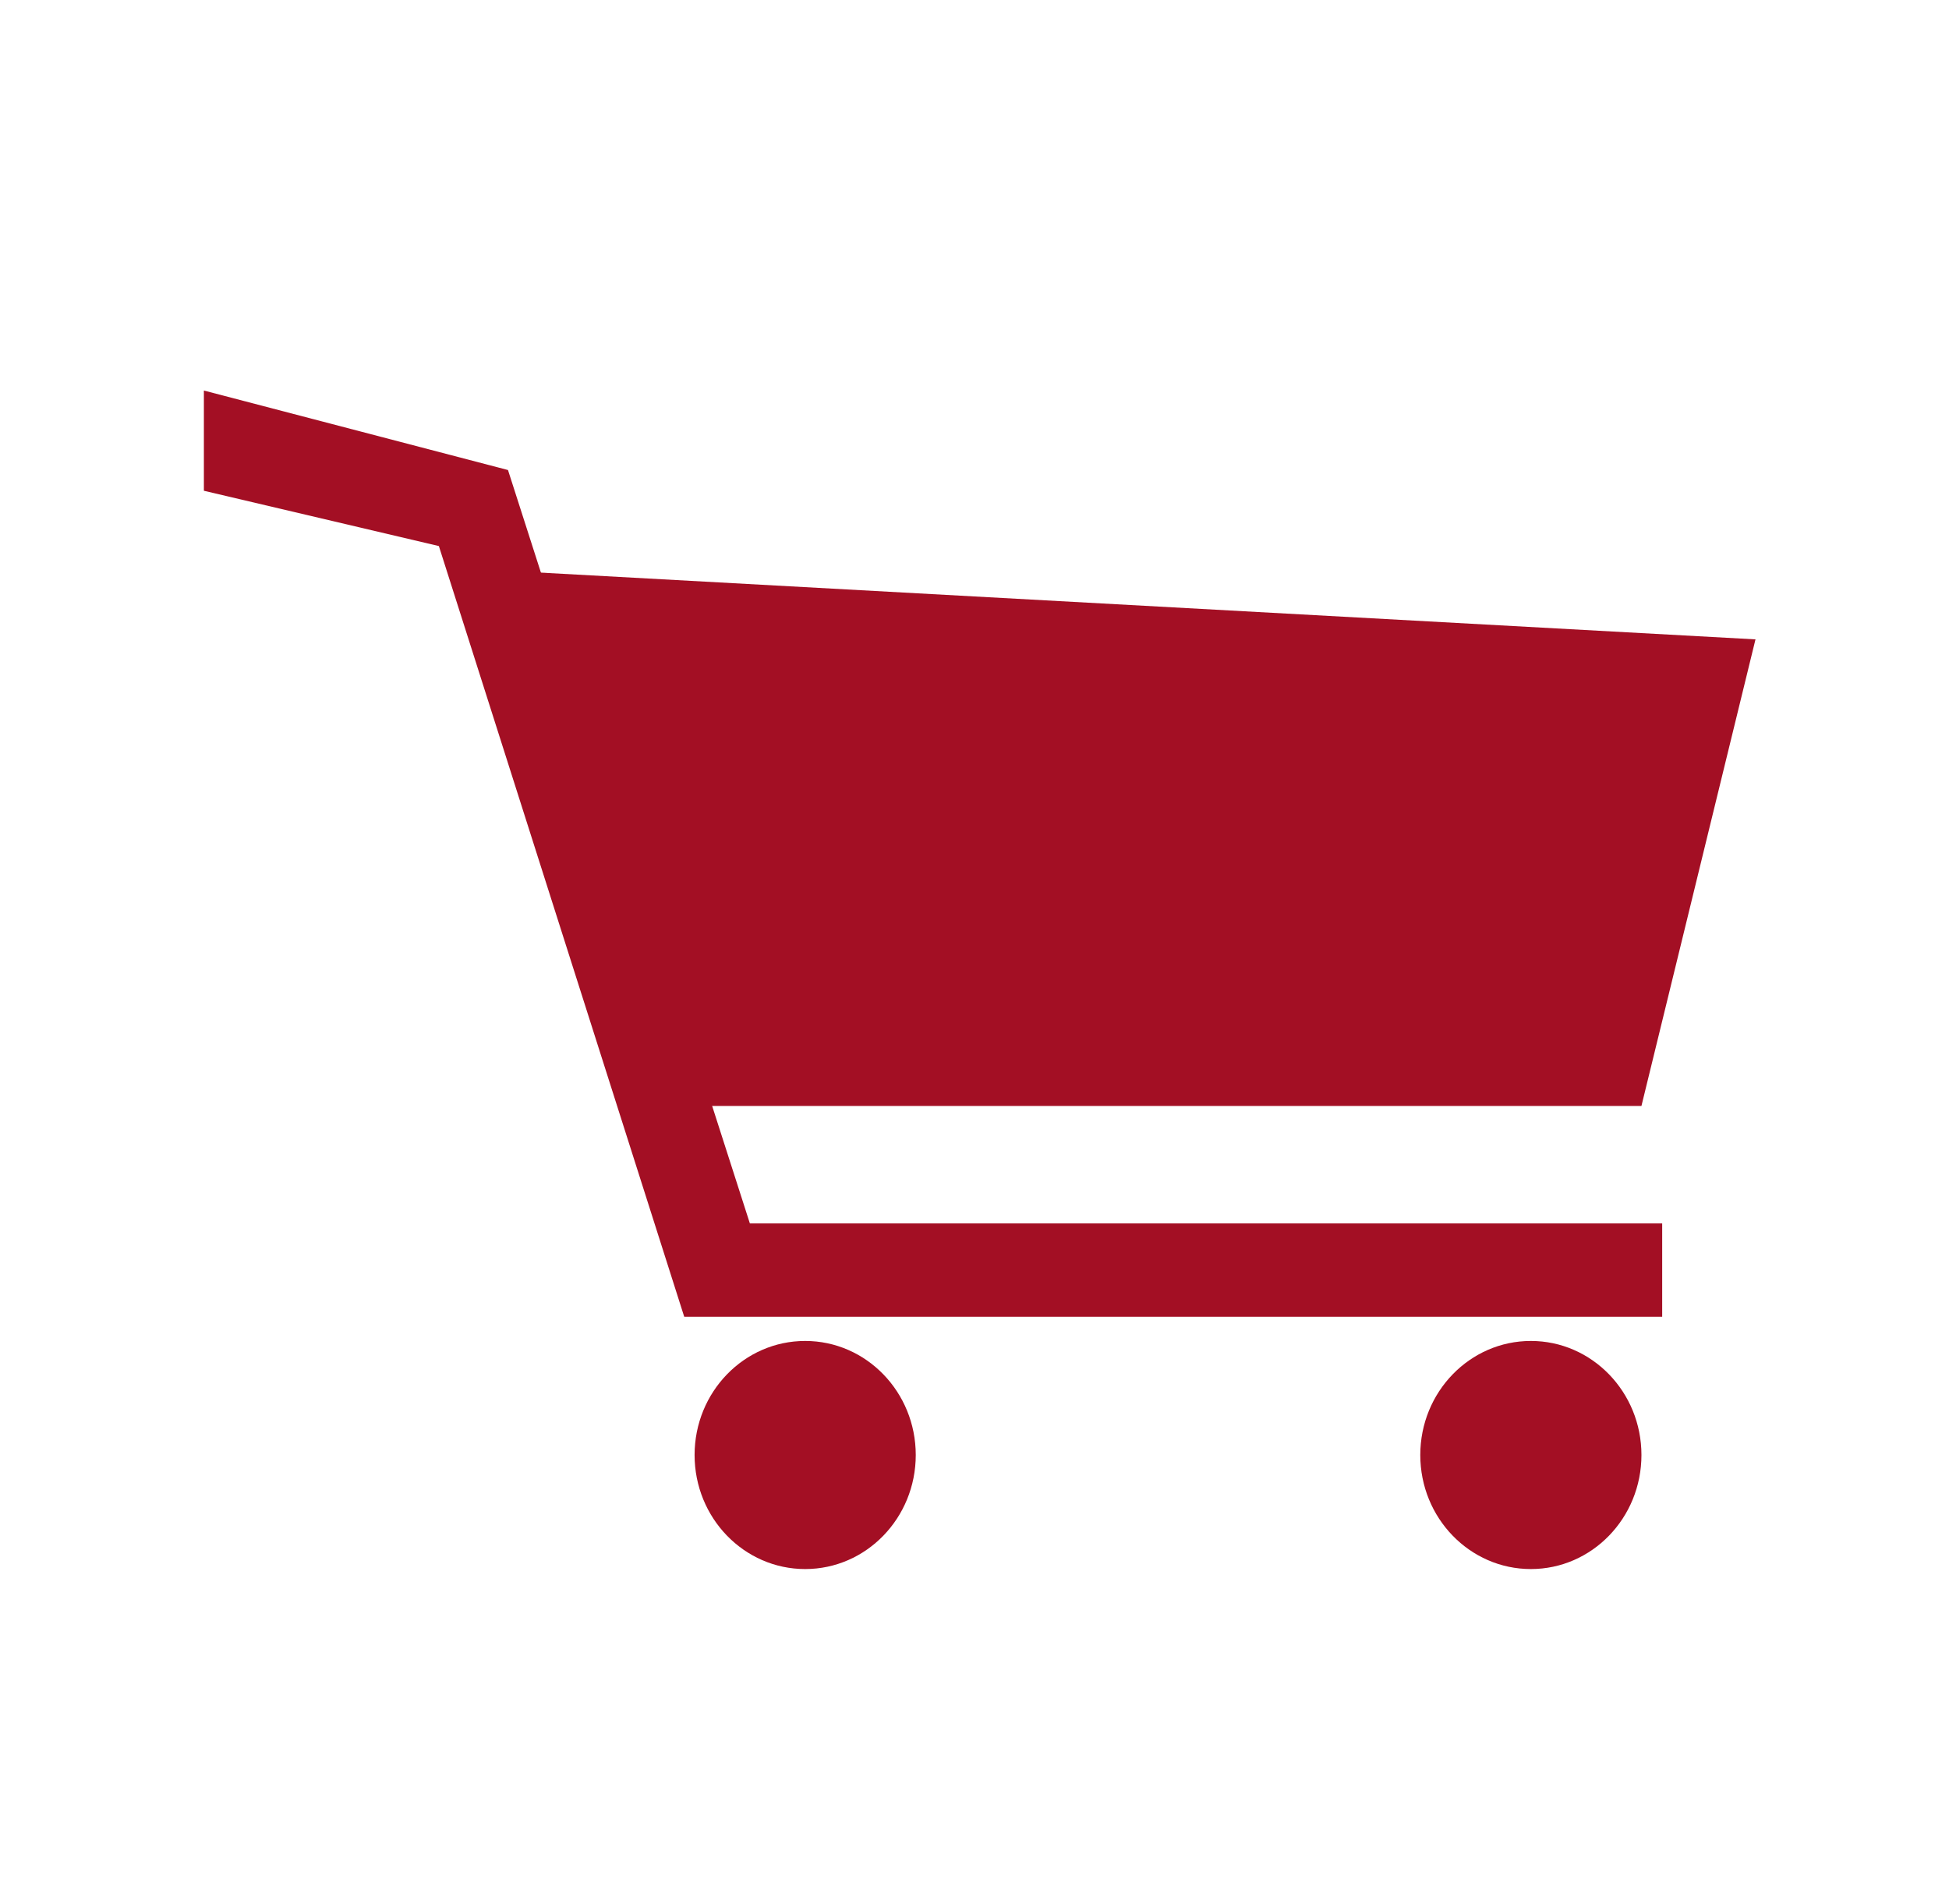
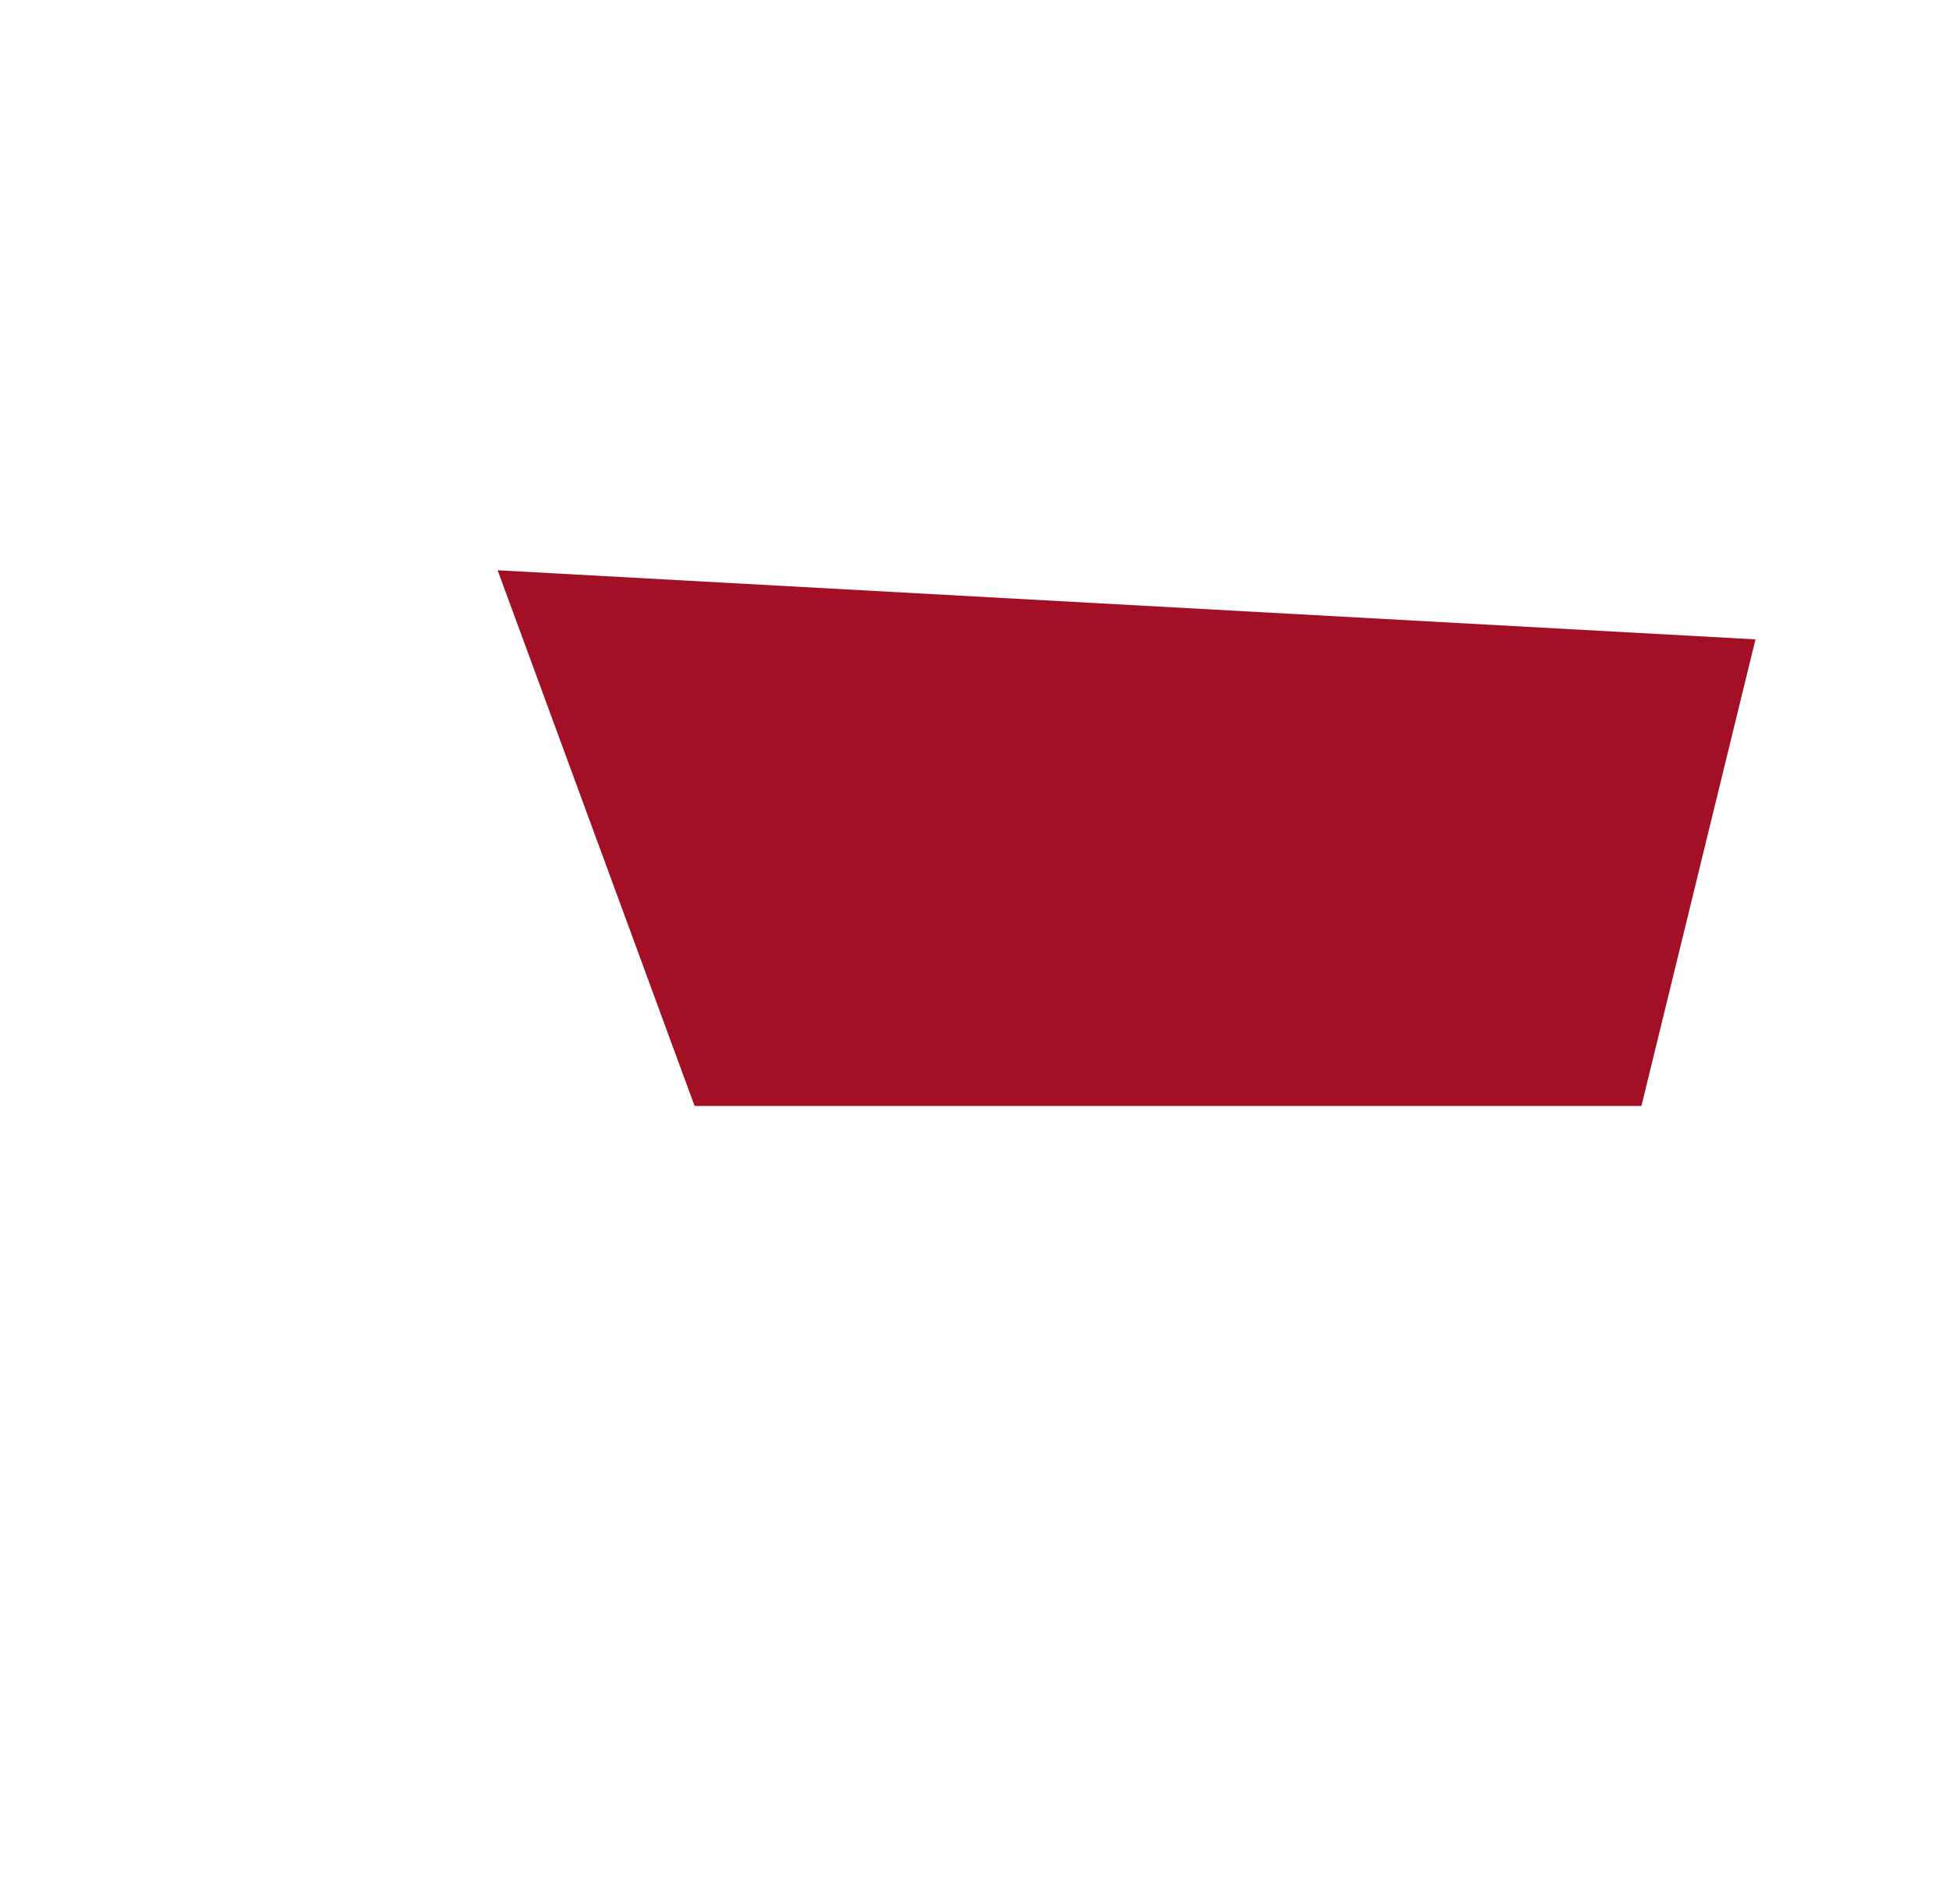
<svg xmlns="http://www.w3.org/2000/svg" version="1.0" id="Ebene_1" x="0px" y="0px" viewBox="0 0 56.4 55.1" style="enable-background:new 0 0 56.4 55.1;" xml:space="preserve">
  <style type="text/css">
	.st0{fill:#a30f24;}
</style>
  <g>
-     <ellipse class="st0" cx="23.3" cy="42.1" rx="3.2" ry="3.3" />
-     <ellipse class="st0" cx="44.3" cy="42.1" rx="3.2" ry="3.3" />
-     <polygon class="st0" points="48.1,38.1 19.8,38.1 12.7,15.8 5.9,14.2 5.9,11.3 14.7,13.6 21.7,35.4 48.1,35.4  " />
    <polygon class="st0" points="47.5,32 20.1,32 14.4,16.5 50.8,18.5  " />
  </g>
</svg>